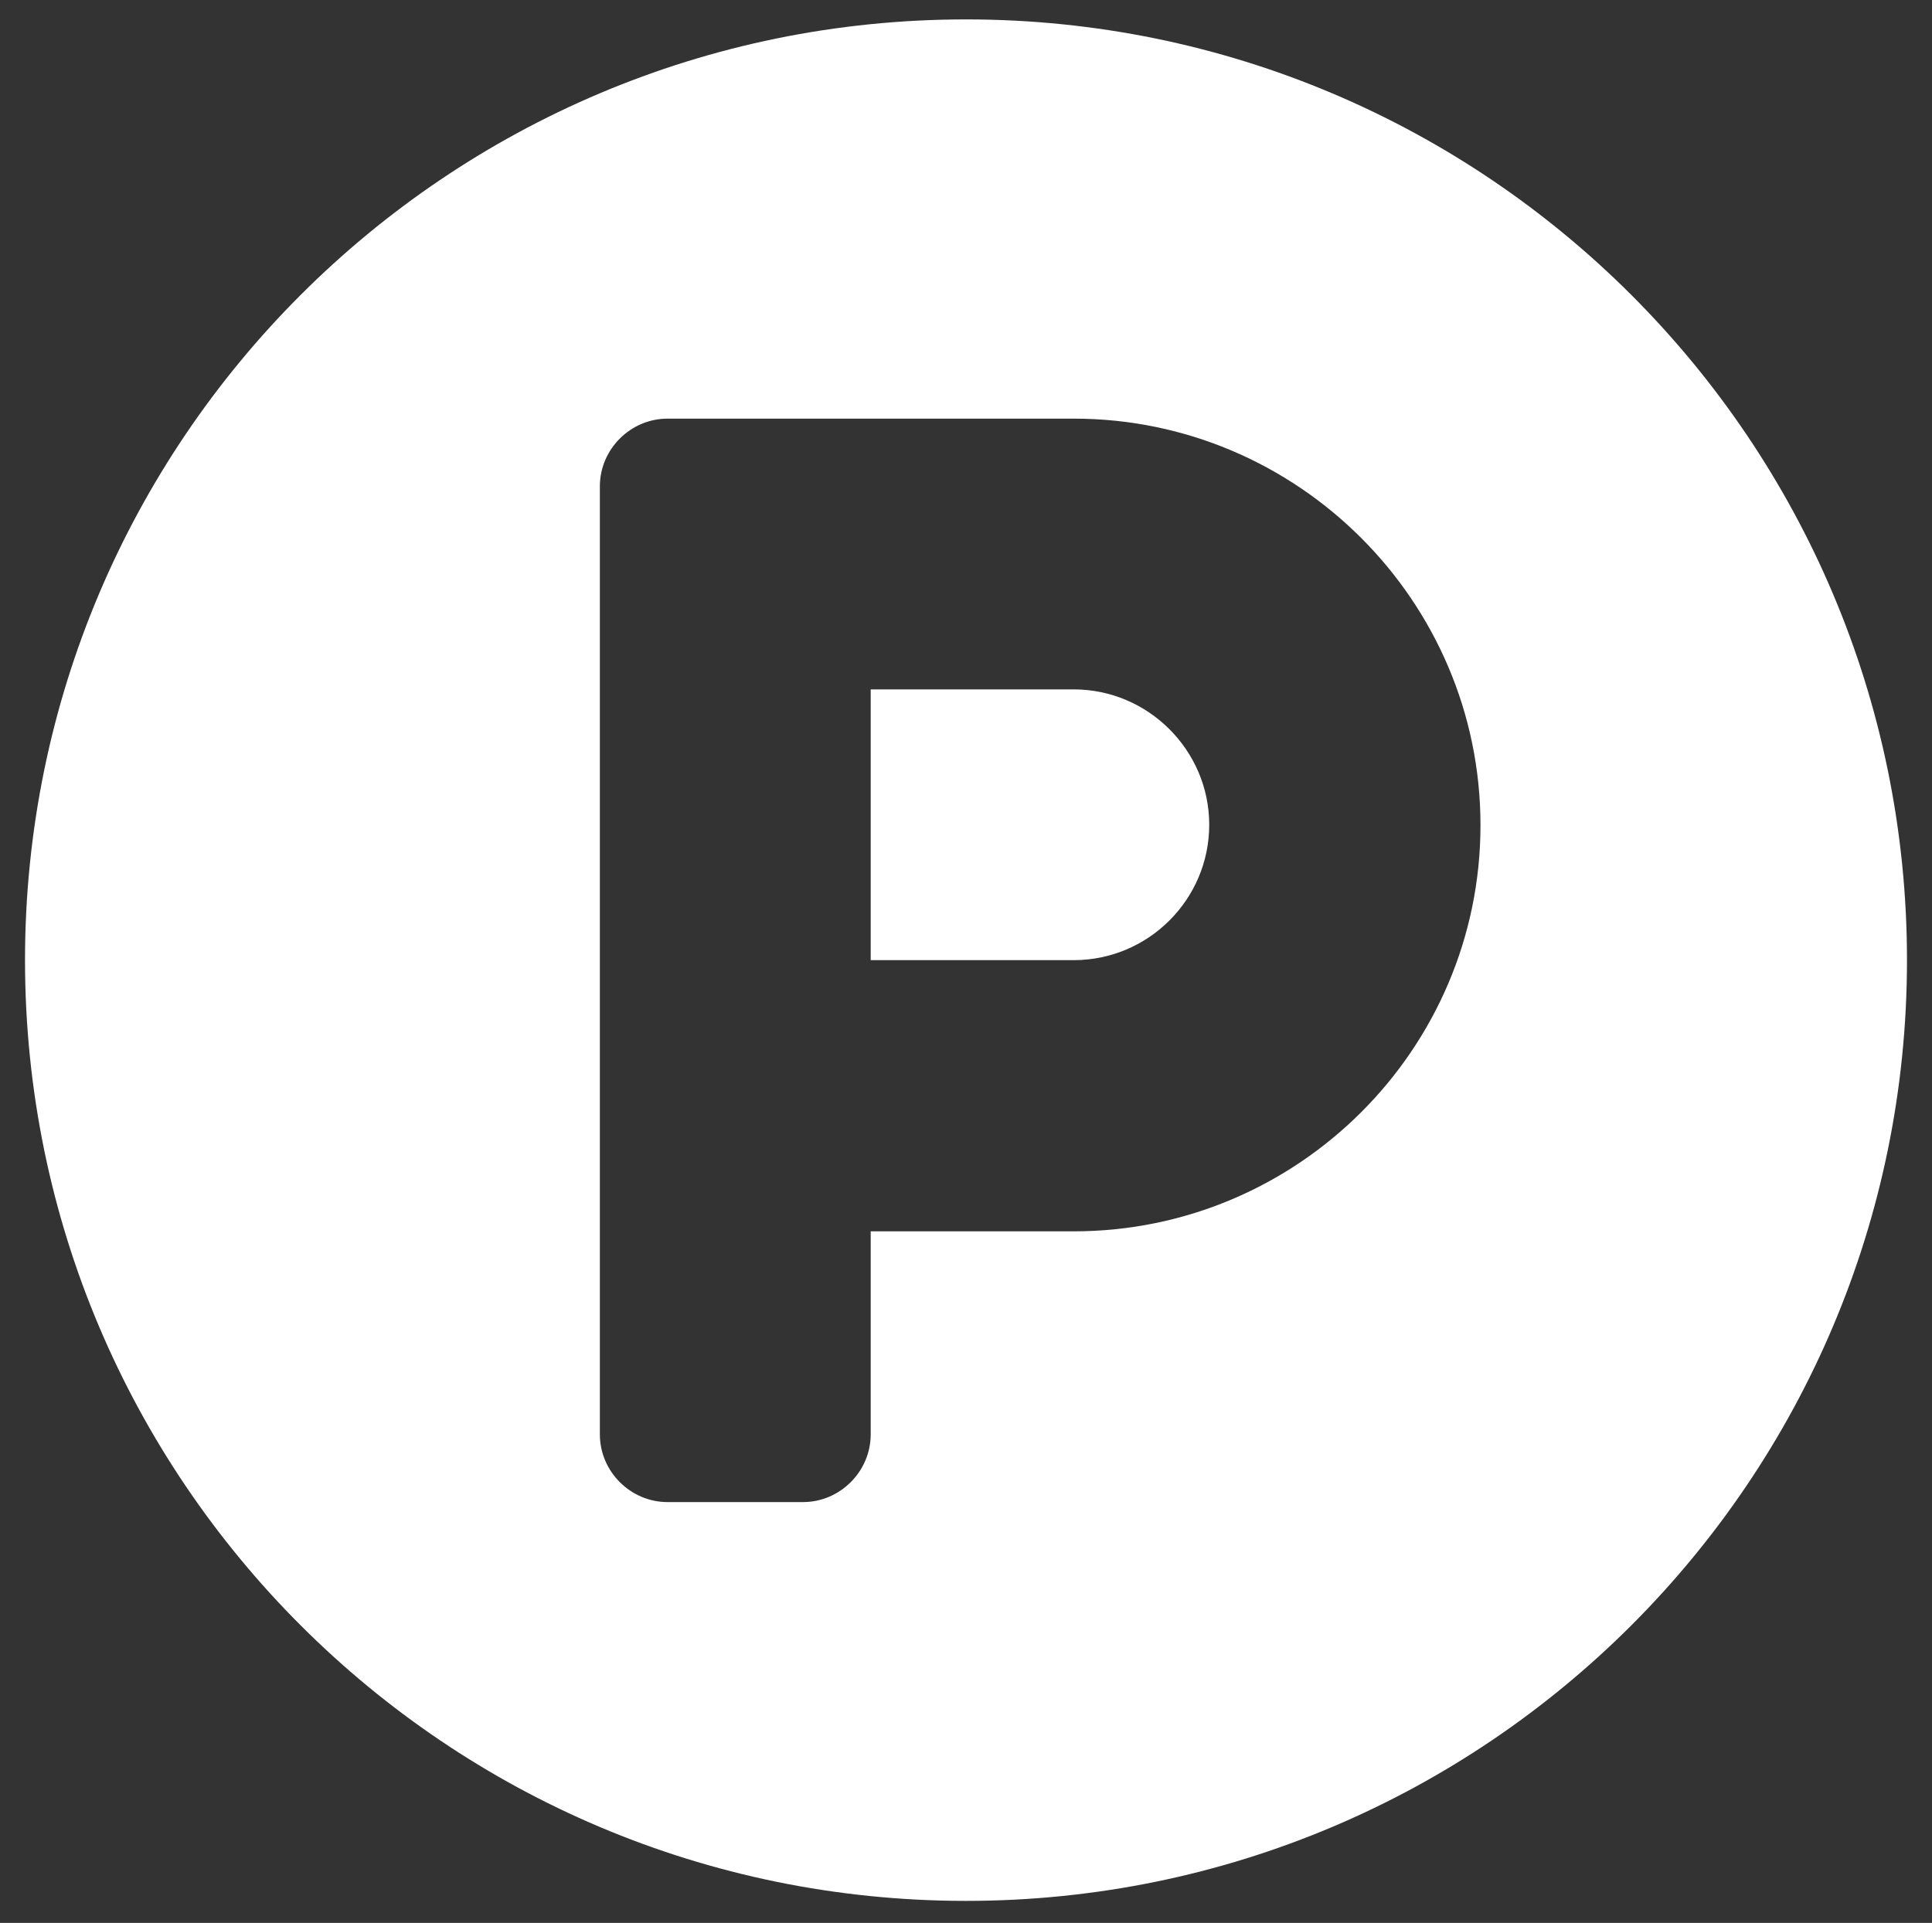
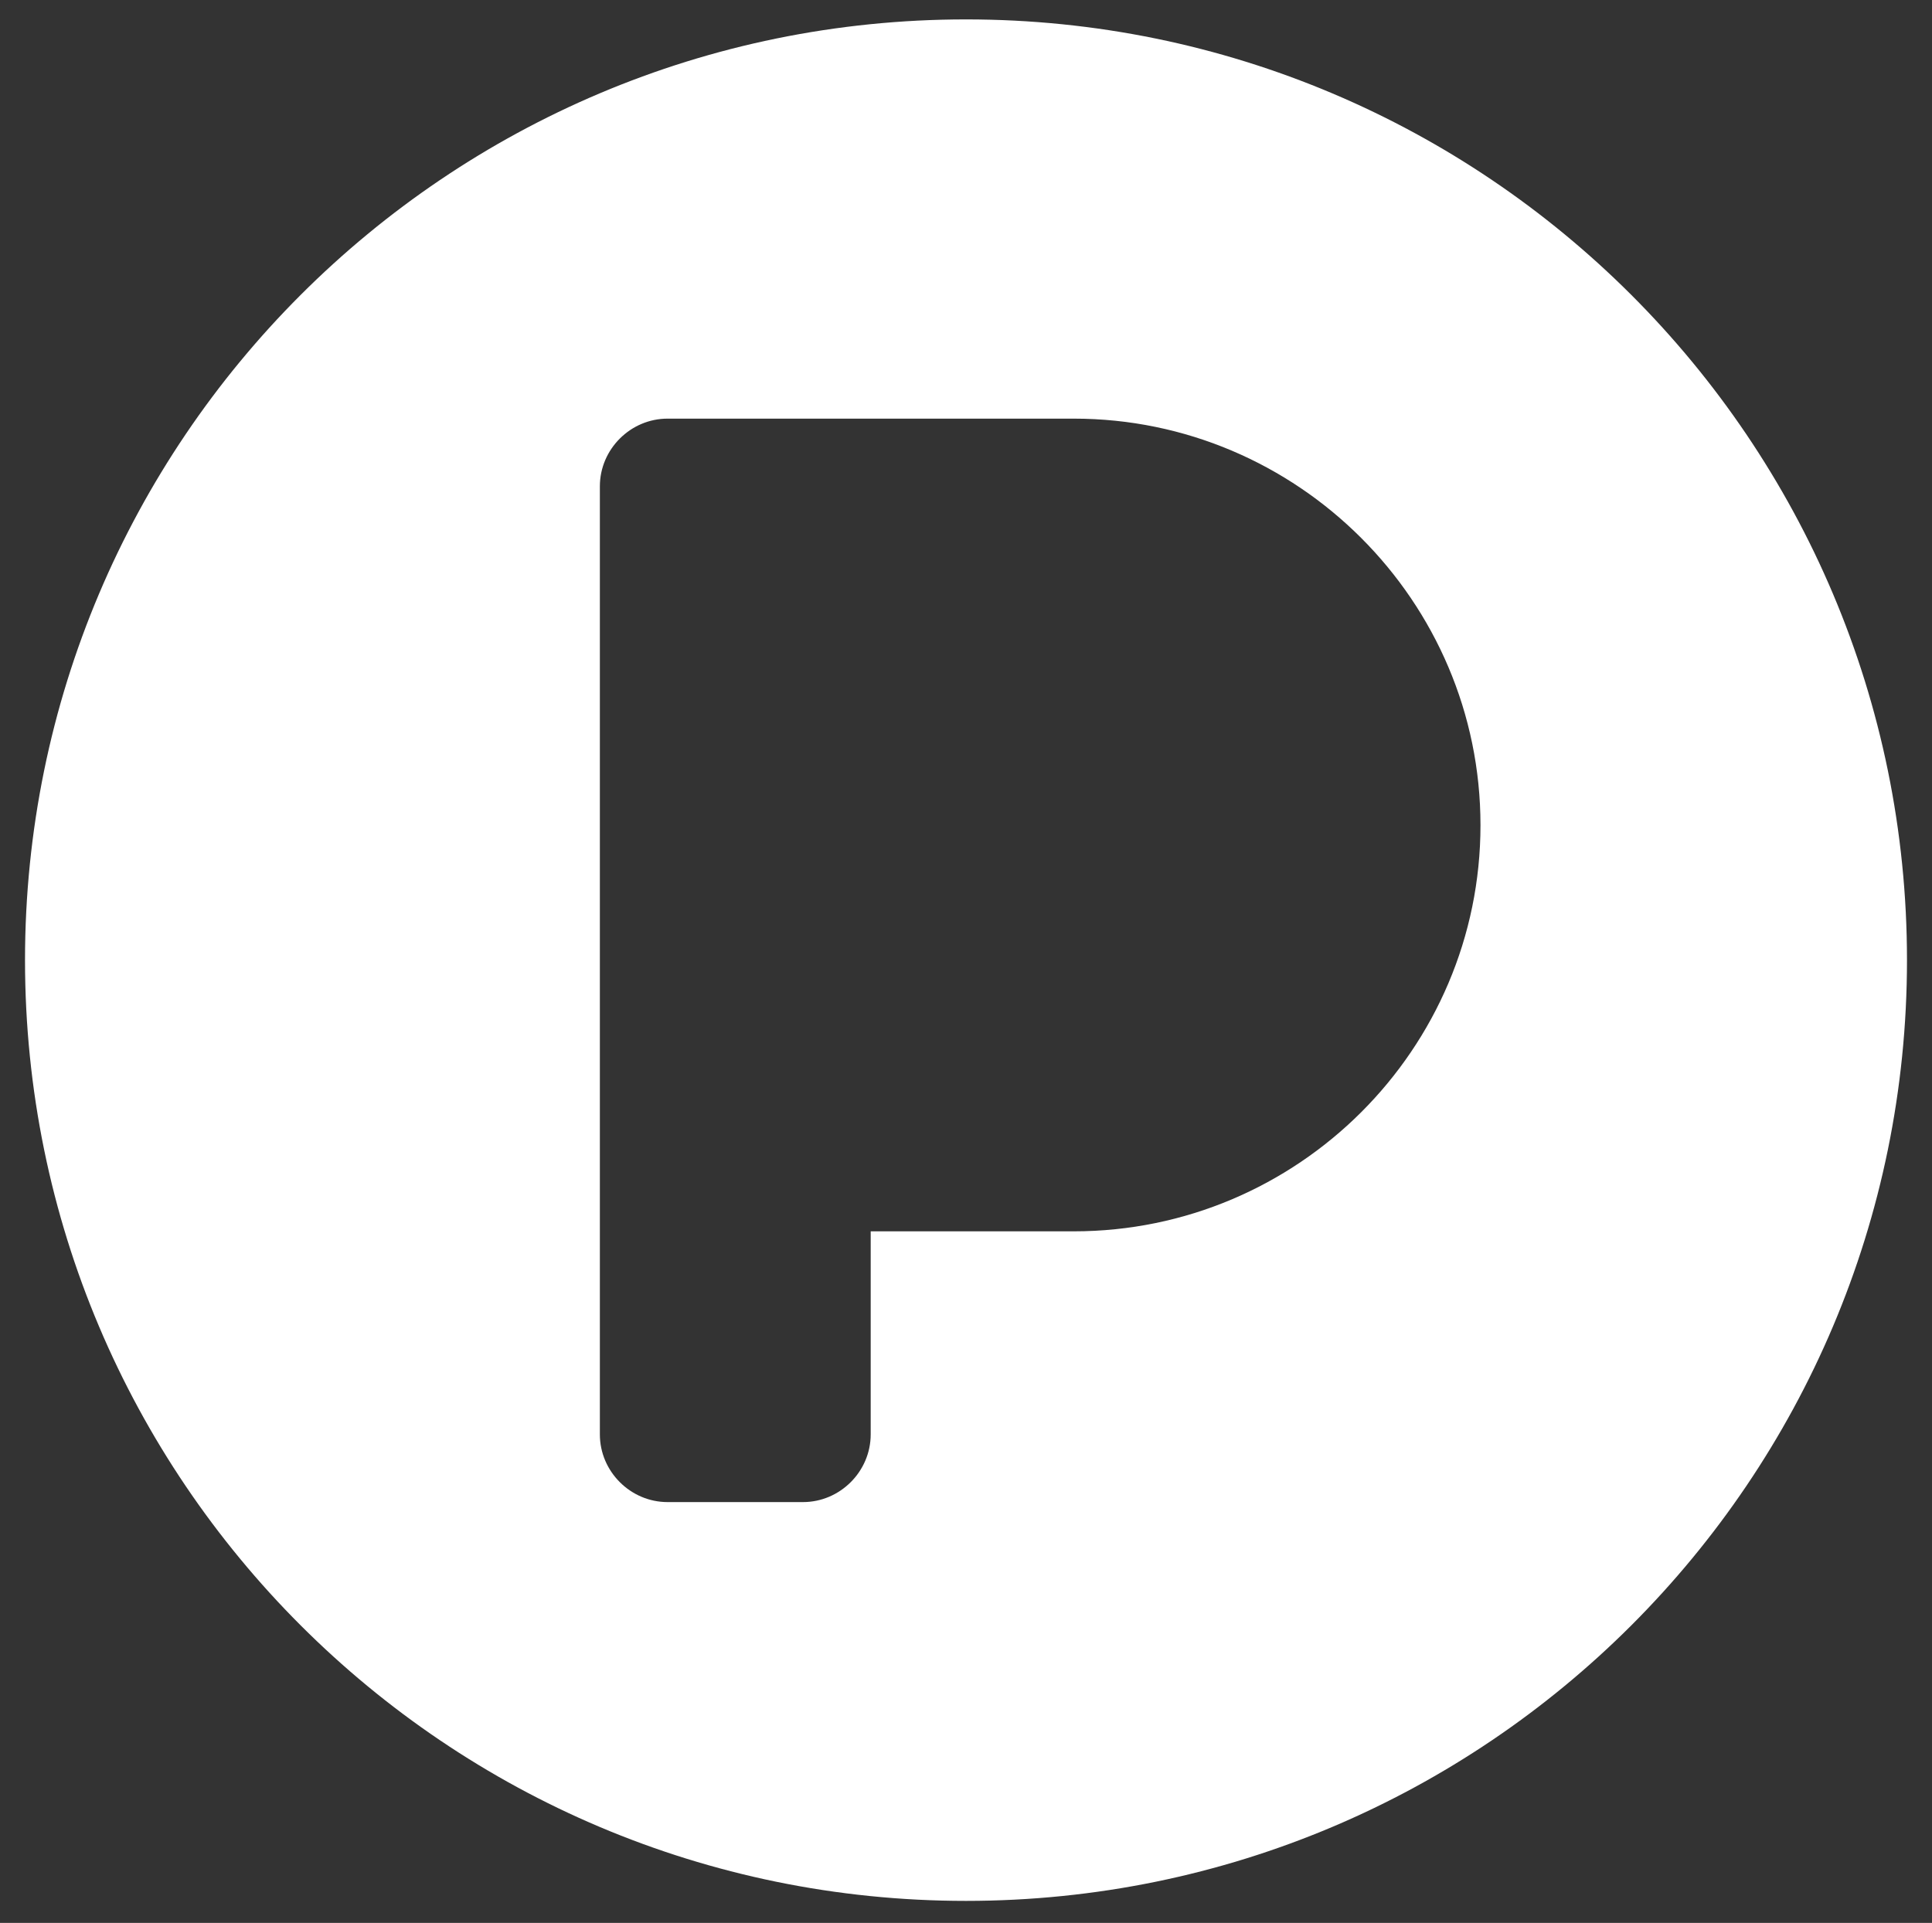
<svg xmlns="http://www.w3.org/2000/svg" version="1.1" id="Ebene_1" focusable="false" x="0px" y="0px" viewBox="0 0 448 446" style="enable-background:new 0 0 448 446;" xml:space="preserve">
  <rect x="0" y="0" width="448" height="446" fill="#333333" stroke="none" />
  <style type="text/css">
	.st0{fill:#FFFFFF;}
</style>
  <g>
-     <path class="st0" d="M249,159.9h-47.1v62.8H249c17.3,0,31.4-14.1,31.4-31.4C280.4,174,266.2,159.9,249,159.9z" />
-     <path class="st0" d="M224,4.5C103.5,4.5,5.8,102.2,5.8,222.7S103.5,440.9,224,440.9s218.2-97.7,218.2-218.2S344.5,4.5,224,4.5z    M249,285.6h-47.1v47.1c0,8.6-7.1,15.7-15.7,15.7h-31.4c-8.6,0-15.7-7.1-15.7-15.7V112.8c0-8.6,7.1-15.7,15.7-15.7H249   c51.9,0,94.3,42.3,94.3,94.3S300.9,285.6,249,285.6z" />
+     <path class="st0" d="M224,4.5C103.5,4.5,5.8,102.2,5.8,222.7S103.5,440.9,224,440.9s218.2-97.7,218.2-218.2S344.5,4.5,224,4.5z    M249,285.6h-47.1v47.1c0,8.6-7.1,15.7-15.7,15.7h-31.4c-8.6,0-15.7-7.1-15.7-15.7V112.8c0-8.6,7.1-15.7,15.7-15.7H249   c51.9,0,94.3,42.3,94.3,94.3S300.9,285.6,249,285.6" />
  </g>
</svg>